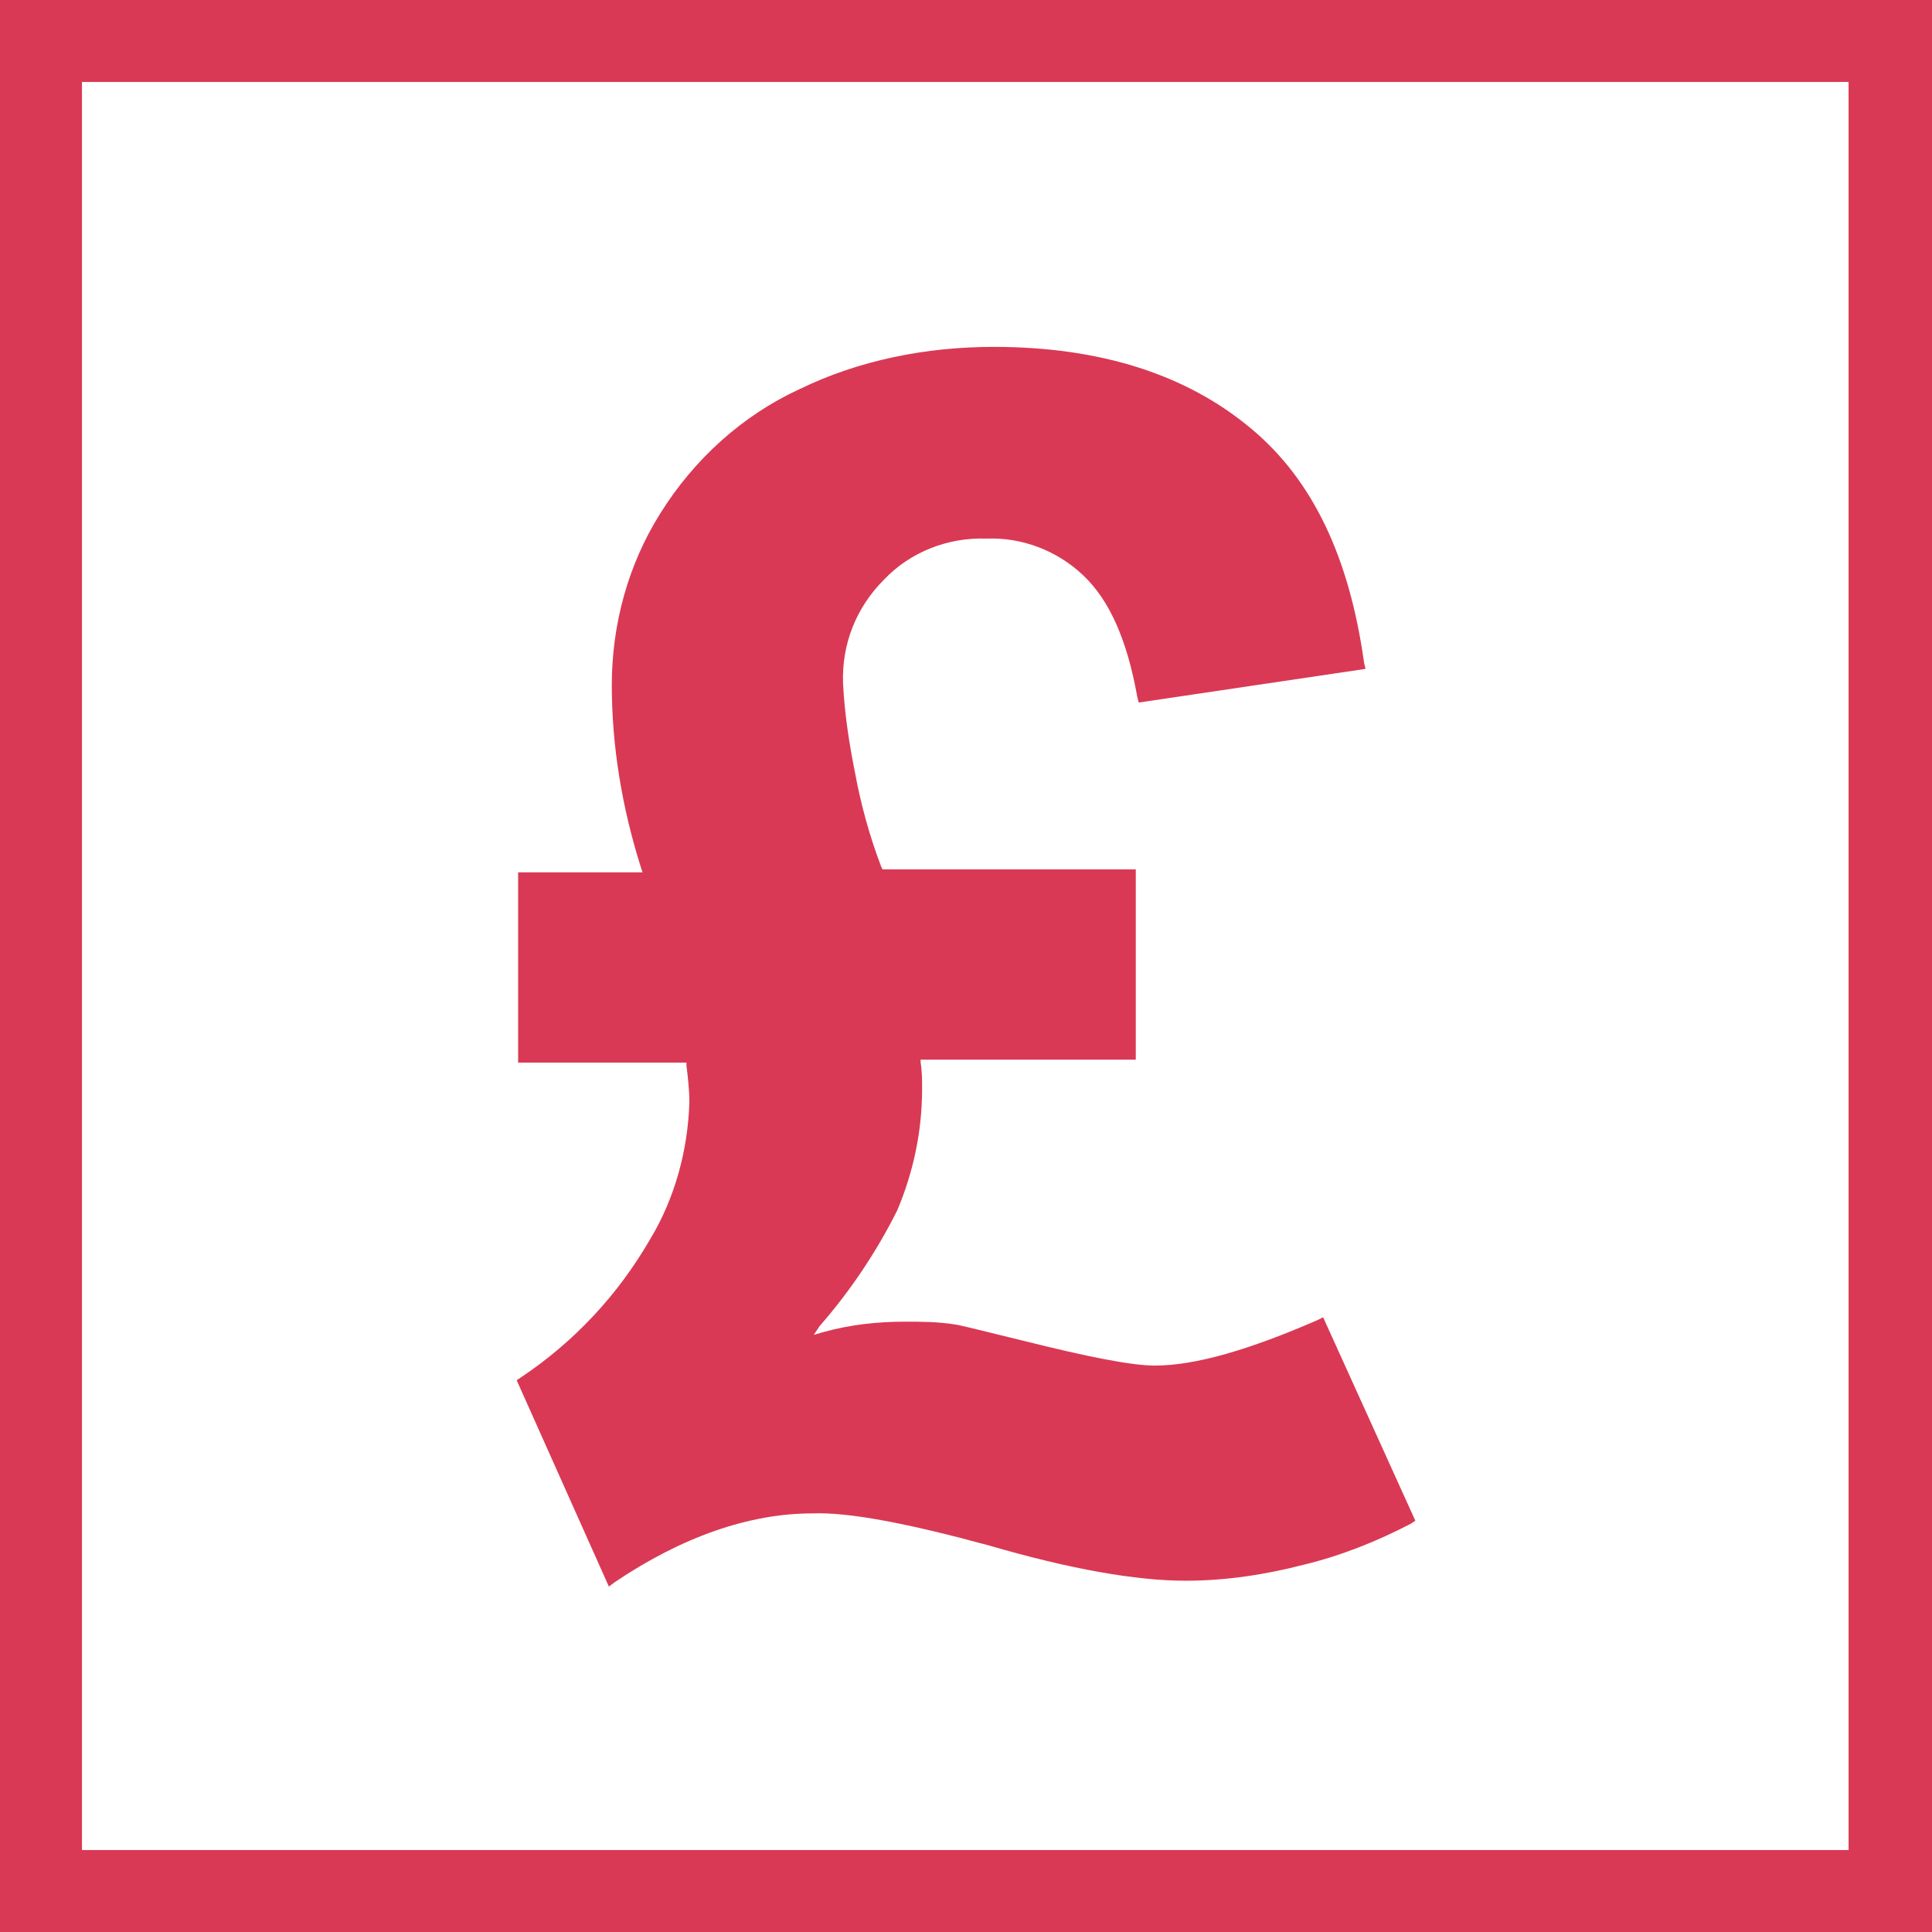
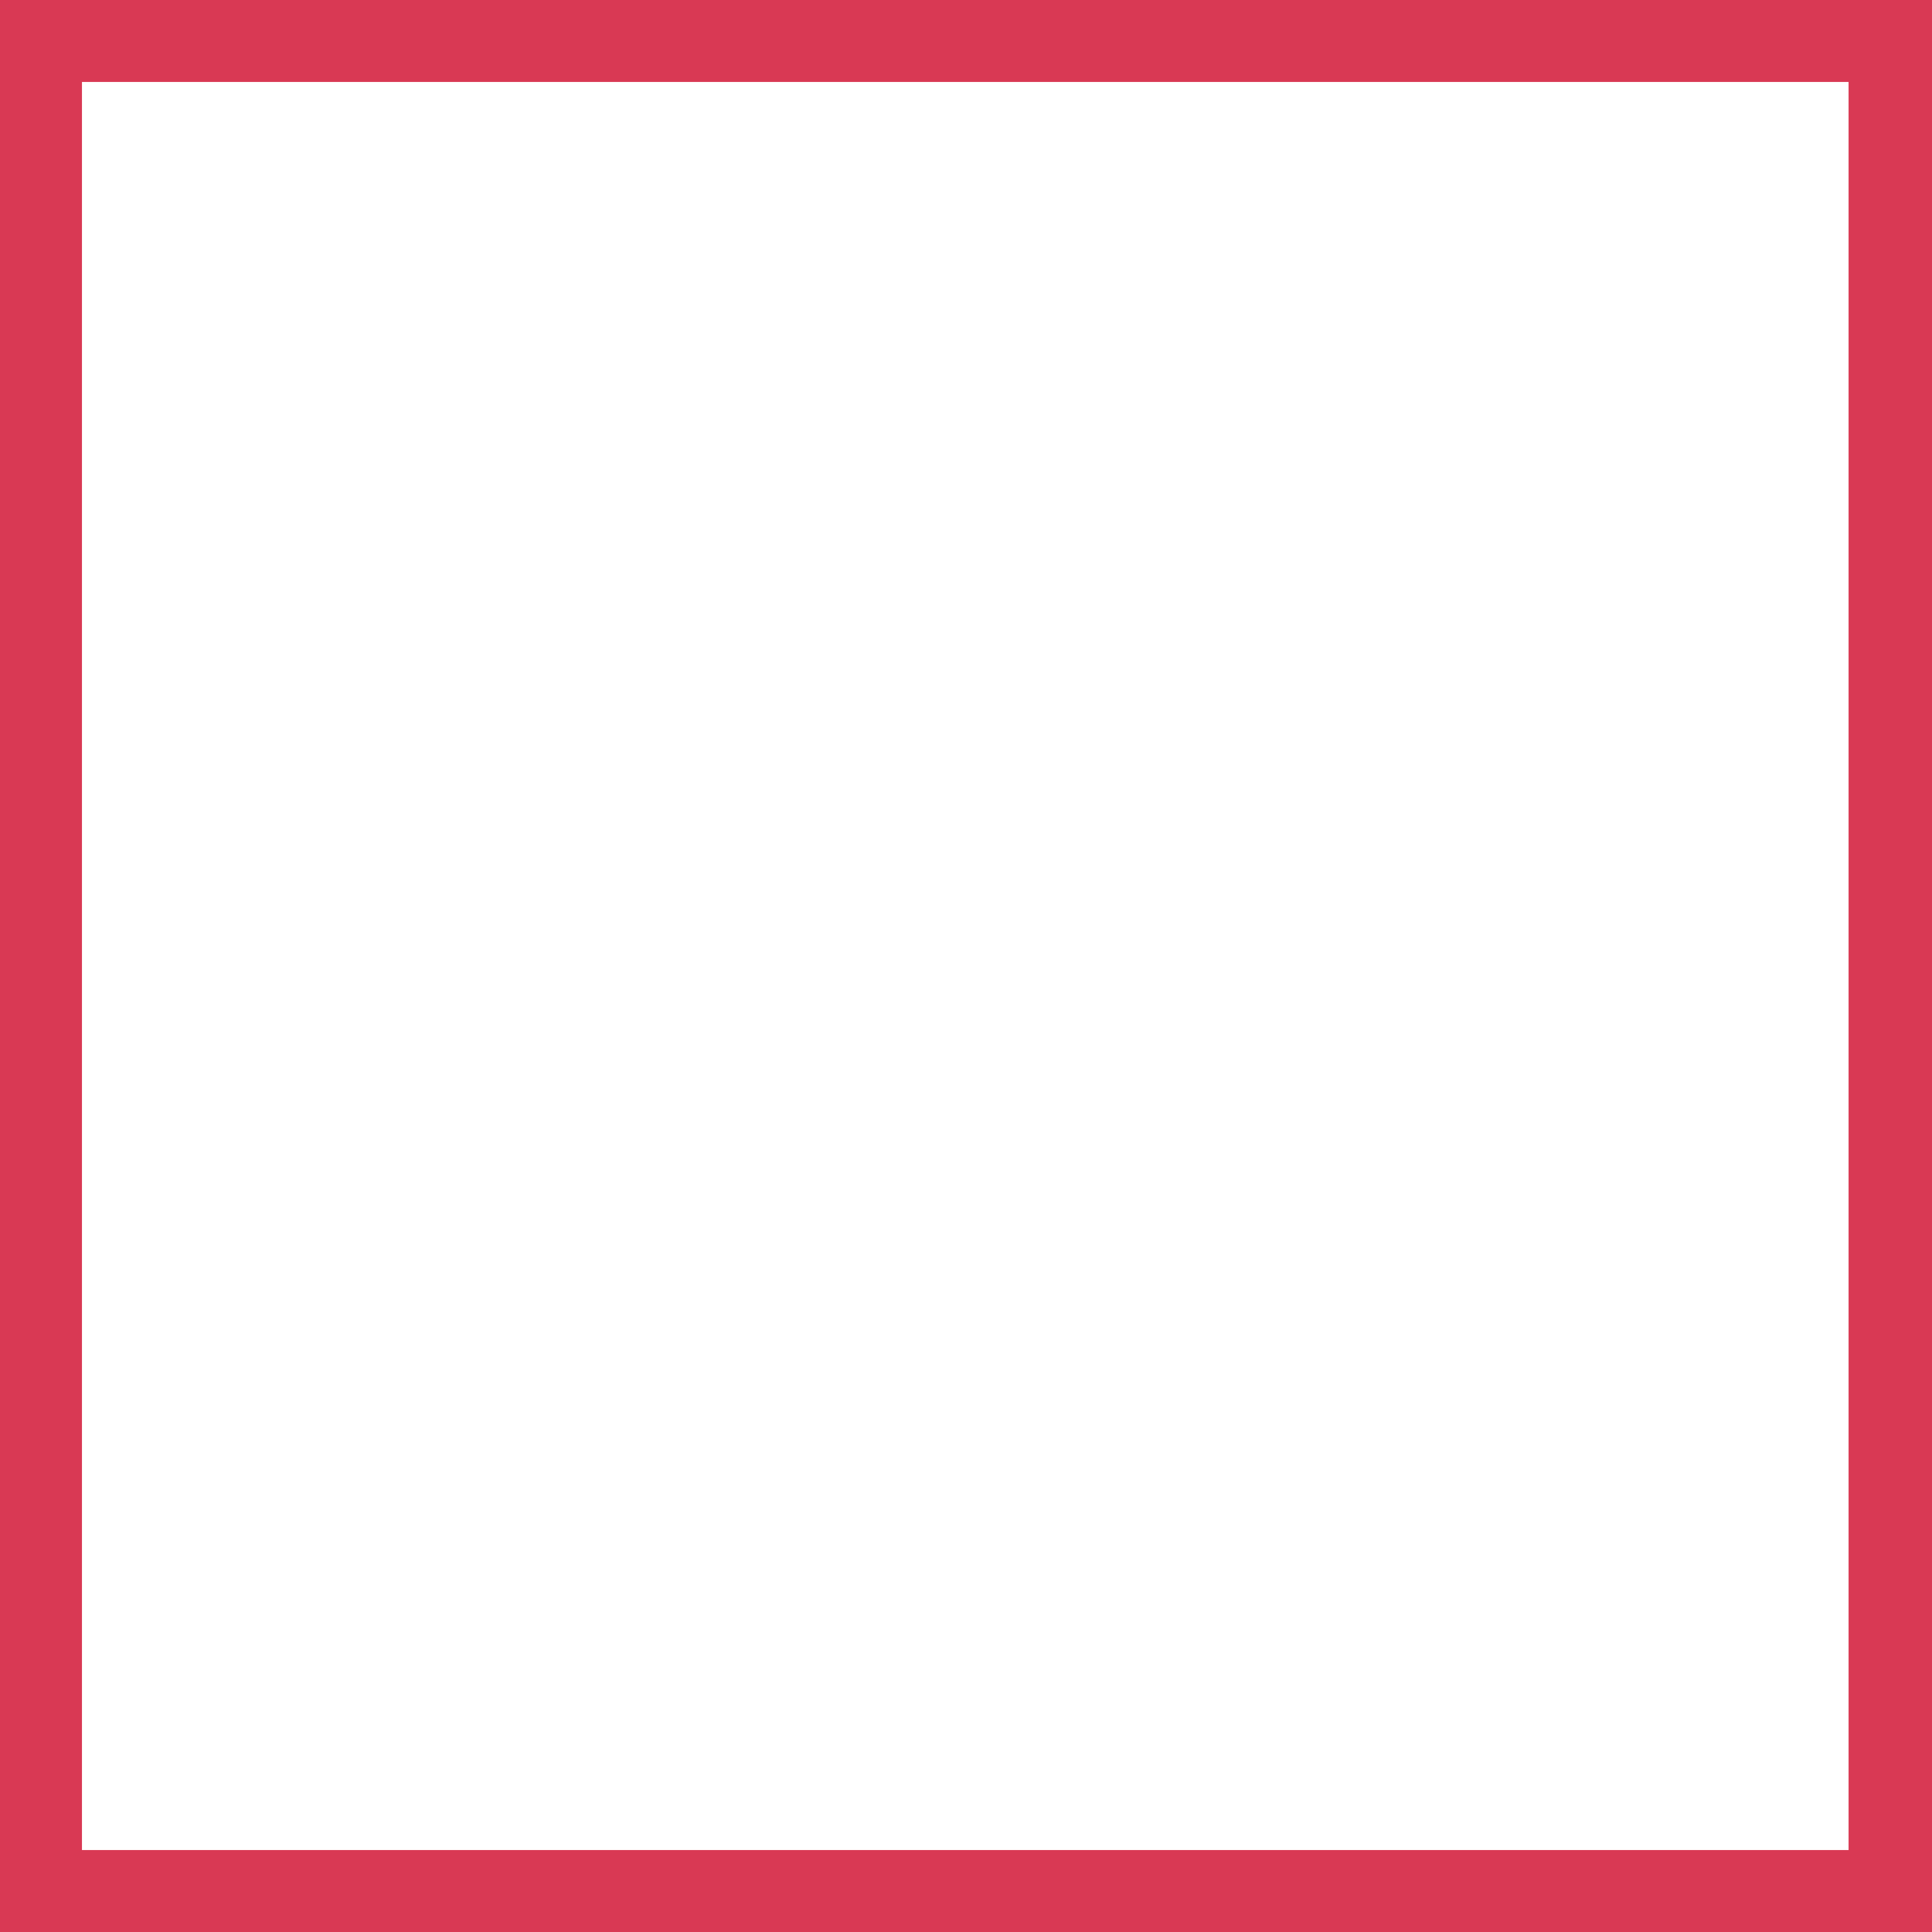
<svg xmlns="http://www.w3.org/2000/svg" version="1.1" id="Layer_1" x="0px" y="0px" viewBox="0 0 132 132" style="enable-background:new 0 0 132 132;" xml:space="preserve" width="132" height="132">
  <style type="text/css">
	.st0{fill:#d93954;}
</style>
  <path class="st0" d="M0,0v132h132V0H0z M126.4,126.4H5.6V5.6h120.7V126.4z" />
-   <path class="st0" d="M67.6,105.6c5.5,1.6,10,2.4,13.4,2.4c2.7,0,5.4-0.4,8.1-1.1c2.5-0.6,5-1.6,7.3-2.8l0.3-0.2L90.4,90l-0.4,0.2  c-4.6,2-8.3,3.1-11.1,3.1c-1.6,0-4.6-0.6-9-1.7c-2.5-0.6-4-1-4.6-1.1c-1.2-0.2-2.4-0.2-3.5-0.2c-1.8,0-3.7,0.2-5.5,0.7l-0.7,0.2  l0.4-0.6c2.1-2.4,3.9-5.1,5.3-7.9c1.1-2.6,1.7-5.4,1.7-8.3c0-0.6,0-1.2-0.1-1.8v-0.2h14.7v-13H60.3l-0.1-0.2  c-0.8-2.1-1.4-4.3-1.8-6.5c-0.4-2-0.7-4-0.8-6c-0.1-2.7,0.9-5.2,2.8-7.1c1.8-1.9,4.4-2.9,7-2.8c2.4-0.1,4.8,0.8,6.6,2.5  c1.8,1.7,3,4.4,3.7,8.3l0.1,0.4l15.5-2.3l-0.1-0.4c-1-7.2-3.5-12.5-7.7-16c-4.4-3.7-10.3-5.6-17.6-5.6c-4.6,0-9.2,0.9-13.3,2.9  c-3.9,1.8-7.2,4.8-9.5,8.5c-2.2,3.5-3.3,7.6-3.3,11.7c0,4.2,0.7,8.4,2,12.5l0.1,0.3h-8.5v13h11.5v0.2c0.1,0.8,0.2,1.7,0.2,2.5  c-0.1,3.3-1,6.6-2.7,9.4c-2.2,3.8-5.2,7-8.8,9.4l-0.3,0.2l6.3,14.1l0.4-0.3c4.6-3.1,9.2-4.7,13.5-4.7  C58,103.3,62.1,104.1,67.6,105.6z" />
</svg>